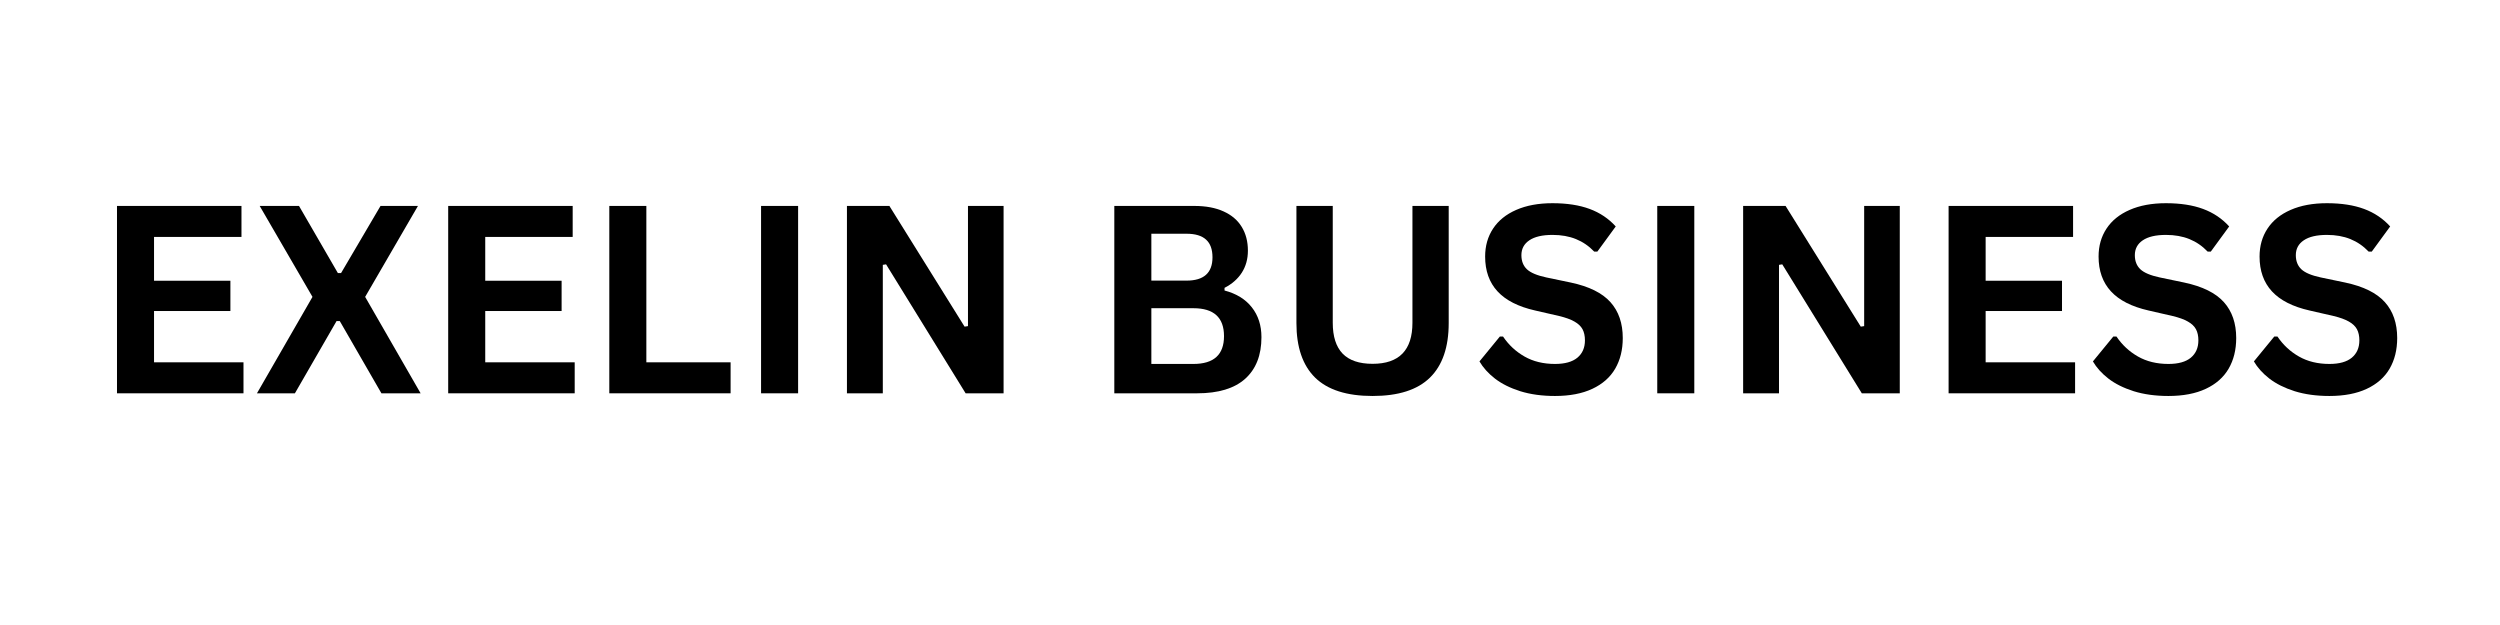
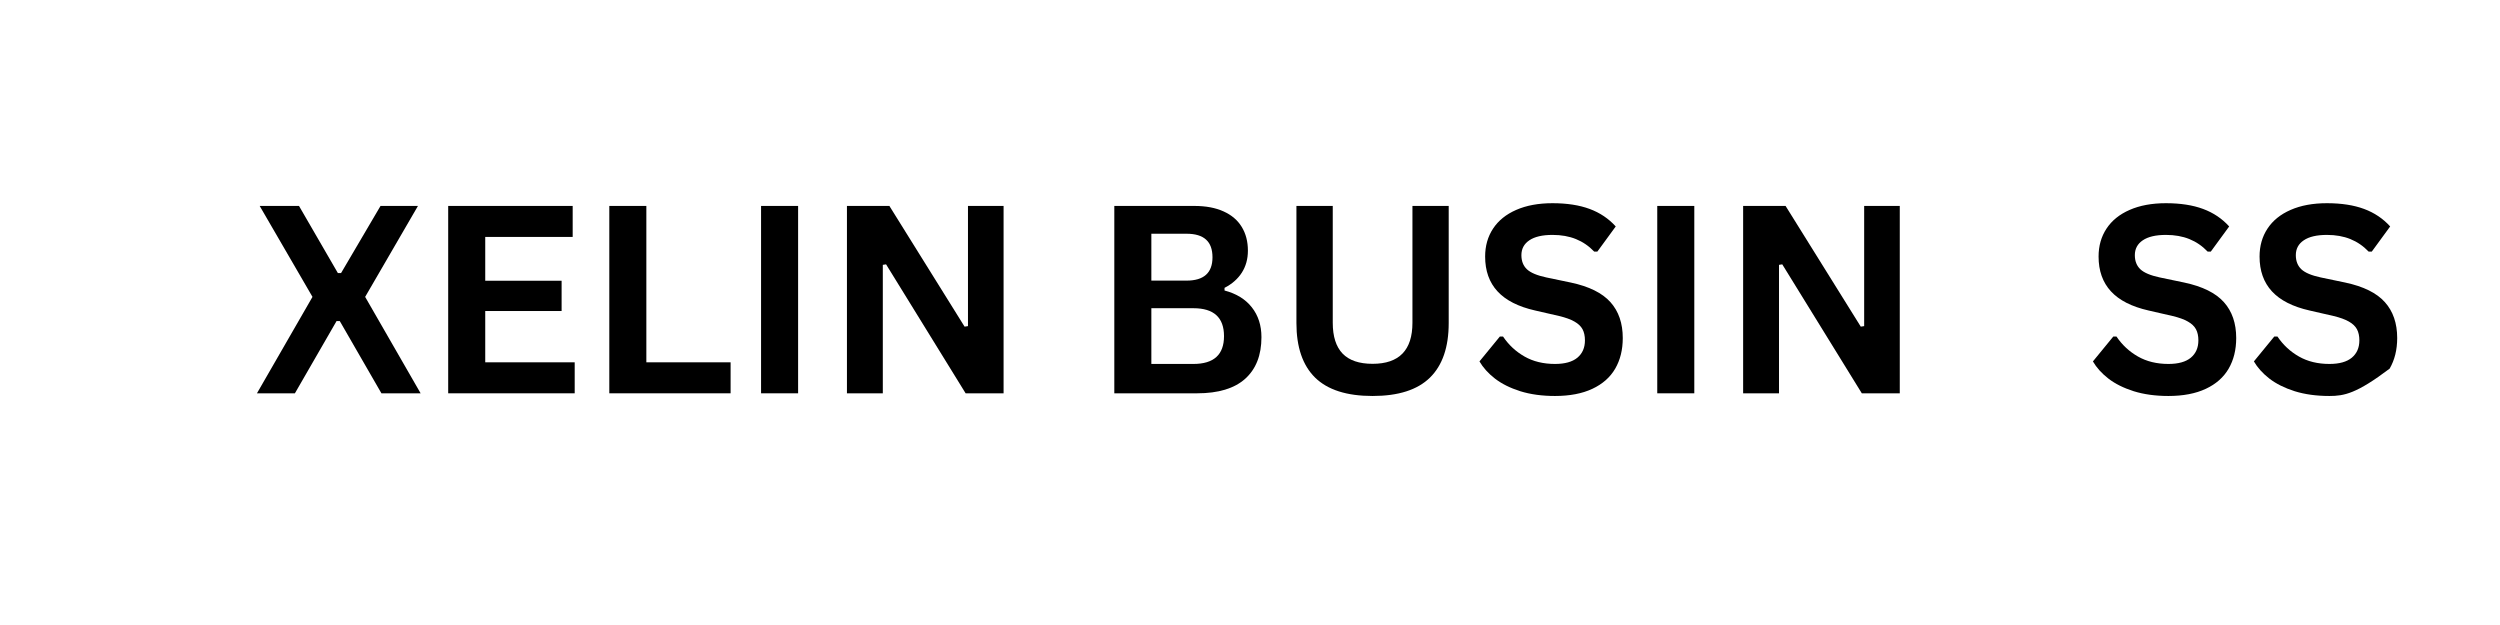
<svg xmlns="http://www.w3.org/2000/svg" width="800" zoomAndPan="magnify" viewBox="0 0 600 150" height="200" preserveAspectRatio="xMidYMid meet" version="1.0">
  <defs>
    <g />
  </defs>
  <g fill="#000000" fill-opacity="1">
    <g transform="translate(22.234, 94.394)">
      <g>
-         <path d="M 14.734 -19.75 L 14.734 -7.438 L 36.203 -7.438 L 36.203 0 L 5.844 0 L 5.844 -44.969 L 35.719 -44.969 L 35.719 -37.531 L 14.734 -37.531 L 14.734 -27.016 L 33.062 -27.016 L 33.062 -19.75 Z M 14.734 -19.75 " />
-       </g>
+         </g>
    </g>
    <g transform="translate(60.902, 94.394)">
      <g>
        <path d="M 9.875 0 L 0.766 0 L 14.094 -23.141 L 1.422 -44.969 L 10.859 -44.969 L 20.188 -28.859 L 20.953 -28.859 L 30.422 -44.969 L 39.406 -44.969 L 26.734 -23.141 L 40.047 0 L 30.641 0 L 20.641 -17.344 L 19.875 -17.344 Z M 9.875 0 " />
      </g>
    </g>
    <g transform="translate(101.723, 94.394)">
      <g>
        <path d="M 14.734 -19.75 L 14.734 -7.438 L 36.203 -7.438 L 36.203 0 L 5.844 0 L 5.844 -44.969 L 35.719 -44.969 L 35.719 -37.531 L 14.734 -37.531 L 14.734 -27.016 L 33.062 -27.016 L 33.062 -19.75 Z M 14.734 -19.75 " />
      </g>
    </g>
    <g transform="translate(140.39, 94.394)">
      <g>
        <path d="M 14.734 -44.969 L 14.734 -7.438 L 34.953 -7.438 L 34.953 0 L 5.844 0 L 5.844 -44.969 Z M 14.734 -44.969 " />
      </g>
    </g>
    <g transform="translate(176.812, 94.394)">
      <g>
        <path d="M 14.734 0 L 5.844 0 L 5.844 -44.969 L 14.734 -44.969 Z M 14.734 0 " />
      </g>
    </g>
    <g transform="translate(197.422, 94.394)">
      <g>
        <path d="M 14.453 0 L 5.844 0 L 5.844 -44.969 L 16.031 -44.969 L 34.078 -16 L 34.891 -16.125 L 34.891 -44.969 L 43.438 -44.969 L 43.438 0 L 34.328 0 L 15.234 -30.953 L 14.453 -30.828 Z M 14.453 0 " />
      </g>
    </g>
    <g transform="translate(246.733, 94.394)">
      <g />
    </g>
    <g transform="translate(261.591, 94.394)">
      <g>
        <path d="M 5.844 0 L 5.844 -44.969 L 25.047 -44.969 C 27.805 -44.969 30.145 -44.531 32.062 -43.656 C 33.988 -42.789 35.441 -41.551 36.422 -39.938 C 37.41 -38.332 37.906 -36.43 37.906 -34.234 C 37.906 -32.242 37.422 -30.488 36.453 -28.969 C 35.484 -27.457 34.098 -26.238 32.297 -25.312 L 32.297 -24.672 C 35.129 -23.93 37.312 -22.586 38.844 -20.641 C 40.383 -18.691 41.156 -16.301 41.156 -13.469 C 41.156 -9.164 39.859 -5.844 37.266 -3.5 C 34.672 -1.164 30.82 0 25.719 0 Z M 23.188 -27.047 C 27.332 -27.047 29.406 -28.91 29.406 -32.641 C 29.406 -34.547 28.891 -35.961 27.859 -36.891 C 26.836 -37.828 25.281 -38.297 23.188 -38.297 L 14.734 -38.297 L 14.734 -27.047 Z M 24.828 -7.047 C 29.723 -7.047 32.172 -9.27 32.172 -13.719 C 32.172 -18.188 29.723 -20.422 24.828 -20.422 L 14.734 -20.422 L 14.734 -7.047 Z M 24.828 -7.047 " />
      </g>
    </g>
    <g transform="translate(305.58, 94.394)">
      <g>
        <path d="M 23.844 0.641 C 17.645 0.641 13.047 -0.828 10.047 -3.766 C 7.055 -6.711 5.562 -11.078 5.562 -16.859 L 5.562 -44.969 L 14.281 -44.969 L 14.281 -16.922 C 14.281 -13.641 15.066 -11.176 16.641 -9.531 C 18.223 -7.895 20.625 -7.078 23.844 -7.078 C 30.219 -7.078 33.406 -10.359 33.406 -16.922 L 33.406 -44.969 L 42.109 -44.969 L 42.109 -16.859 C 42.109 -11.078 40.609 -6.711 37.609 -3.766 C 34.617 -0.828 30.031 0.641 23.844 0.641 Z M 23.844 0.641 " />
      </g>
    </g>
    <g transform="translate(353.261, 94.394)">
      <g>
        <path d="M 19.938 0.641 C 16.82 0.641 14.047 0.258 11.609 -0.5 C 9.18 -1.27 7.156 -2.281 5.531 -3.531 C 3.914 -4.789 2.676 -6.164 1.812 -7.656 L 6.703 -13.625 L 7.469 -13.625 C 8.82 -11.613 10.539 -10.016 12.625 -8.828 C 14.707 -7.641 17.145 -7.047 19.938 -7.047 C 22.312 -7.047 24.102 -7.547 25.312 -8.547 C 26.52 -9.555 27.125 -10.941 27.125 -12.703 C 27.125 -13.766 26.93 -14.656 26.547 -15.375 C 26.16 -16.094 25.516 -16.707 24.609 -17.219 C 23.703 -17.738 22.484 -18.18 20.953 -18.547 L 15.172 -19.875 C 11.129 -20.789 8.117 -22.32 6.141 -24.469 C 4.16 -26.613 3.172 -29.398 3.172 -32.828 C 3.172 -35.367 3.805 -37.602 5.078 -39.531 C 6.348 -41.457 8.195 -42.953 10.625 -44.016 C 13.062 -45.086 15.969 -45.625 19.344 -45.625 C 22.812 -45.625 25.781 -45.164 28.25 -44.25 C 30.727 -43.332 32.816 -41.93 34.516 -40.047 L 30.109 -34.016 L 29.344 -34.016 C 28.07 -35.348 26.613 -36.348 24.969 -37.016 C 23.332 -37.68 21.457 -38.016 19.344 -38.016 C 16.906 -38.016 15.051 -37.582 13.781 -36.719 C 12.508 -35.863 11.875 -34.676 11.875 -33.156 C 11.875 -31.738 12.316 -30.609 13.203 -29.766 C 14.098 -28.93 15.645 -28.281 17.844 -27.812 L 23.75 -26.578 C 28.113 -25.648 31.281 -24.082 33.25 -21.875 C 35.219 -19.676 36.203 -16.805 36.203 -13.266 C 36.203 -10.453 35.598 -8.004 34.391 -5.922 C 33.18 -3.836 31.352 -2.223 28.906 -1.078 C 26.469 0.066 23.477 0.641 19.938 0.641 Z M 19.938 0.641 " />
      </g>
    </g>
    <g transform="translate(391.898, 94.394)">
      <g>
        <path d="M 14.734 0 L 5.844 0 L 5.844 -44.969 L 14.734 -44.969 Z M 14.734 0 " />
      </g>
    </g>
    <g transform="translate(412.508, 94.394)">
      <g>
        <path d="M 14.453 0 L 5.844 0 L 5.844 -44.969 L 16.031 -44.969 L 34.078 -16 L 34.891 -16.125 L 34.891 -44.969 L 43.438 -44.969 L 43.438 0 L 34.328 0 L 15.234 -30.953 L 14.453 -30.828 Z M 14.453 0 " />
      </g>
    </g>
    <g transform="translate(461.819, 94.394)">
      <g>
-         <path d="M 14.734 -19.75 L 14.734 -7.438 L 36.203 -7.438 L 36.203 0 L 5.844 0 L 5.844 -44.969 L 35.719 -44.969 L 35.719 -37.531 L 14.734 -37.531 L 14.734 -27.016 L 33.062 -27.016 L 33.062 -19.75 Z M 14.734 -19.75 " />
-       </g>
+         </g>
    </g>
    <g transform="translate(500.487, 94.394)">
      <g>
        <path d="M 19.938 0.641 C 16.82 0.641 14.047 0.258 11.609 -0.5 C 9.18 -1.27 7.156 -2.281 5.531 -3.531 C 3.914 -4.789 2.676 -6.164 1.812 -7.656 L 6.703 -13.625 L 7.469 -13.625 C 8.82 -11.613 10.539 -10.016 12.625 -8.828 C 14.707 -7.641 17.145 -7.047 19.938 -7.047 C 22.312 -7.047 24.102 -7.547 25.312 -8.547 C 26.52 -9.555 27.125 -10.941 27.125 -12.703 C 27.125 -13.766 26.93 -14.656 26.547 -15.375 C 26.16 -16.094 25.516 -16.707 24.609 -17.219 C 23.703 -17.738 22.484 -18.18 20.953 -18.547 L 15.172 -19.875 C 11.129 -20.789 8.117 -22.32 6.141 -24.469 C 4.16 -26.613 3.172 -29.398 3.172 -32.828 C 3.172 -35.367 3.805 -37.602 5.078 -39.531 C 6.348 -41.457 8.195 -42.953 10.625 -44.016 C 13.062 -45.086 15.969 -45.625 19.344 -45.625 C 22.812 -45.625 25.781 -45.164 28.25 -44.25 C 30.727 -43.332 32.816 -41.93 34.516 -40.047 L 30.109 -34.016 L 29.344 -34.016 C 28.07 -35.348 26.613 -36.348 24.969 -37.016 C 23.332 -37.68 21.457 -38.016 19.344 -38.016 C 16.906 -38.016 15.051 -37.582 13.781 -36.719 C 12.508 -35.863 11.875 -34.676 11.875 -33.156 C 11.875 -31.738 12.316 -30.609 13.203 -29.766 C 14.098 -28.93 15.645 -28.281 17.844 -27.812 L 23.75 -26.578 C 28.113 -25.648 31.281 -24.082 33.25 -21.875 C 35.219 -19.676 36.203 -16.805 36.203 -13.266 C 36.203 -10.453 35.598 -8.004 34.391 -5.922 C 33.18 -3.836 31.352 -2.223 28.906 -1.078 C 26.469 0.066 23.477 0.641 19.938 0.641 Z M 19.938 0.641 " />
      </g>
    </g>
    <g transform="translate(539.123, 94.394)">
      <g>
-         <path d="M 19.938 0.641 C 16.82 0.641 14.047 0.258 11.609 -0.5 C 9.18 -1.27 7.156 -2.281 5.531 -3.531 C 3.914 -4.789 2.676 -6.164 1.812 -7.656 L 6.703 -13.625 L 7.469 -13.625 C 8.82 -11.613 10.539 -10.016 12.625 -8.828 C 14.707 -7.641 17.145 -7.047 19.938 -7.047 C 22.312 -7.047 24.102 -7.547 25.312 -8.547 C 26.52 -9.555 27.125 -10.941 27.125 -12.703 C 27.125 -13.766 26.93 -14.656 26.547 -15.375 C 26.16 -16.094 25.516 -16.707 24.609 -17.219 C 23.703 -17.738 22.484 -18.18 20.953 -18.547 L 15.172 -19.875 C 11.129 -20.789 8.117 -22.32 6.141 -24.469 C 4.16 -26.613 3.172 -29.398 3.172 -32.828 C 3.172 -35.367 3.805 -37.602 5.078 -39.531 C 6.348 -41.457 8.195 -42.953 10.625 -44.016 C 13.062 -45.086 15.969 -45.625 19.344 -45.625 C 22.812 -45.625 25.781 -45.164 28.25 -44.25 C 30.727 -43.332 32.816 -41.93 34.516 -40.047 L 30.109 -34.016 L 29.344 -34.016 C 28.07 -35.348 26.613 -36.348 24.969 -37.016 C 23.332 -37.68 21.457 -38.016 19.344 -38.016 C 16.906 -38.016 15.051 -37.582 13.781 -36.719 C 12.508 -35.863 11.875 -34.676 11.875 -33.156 C 11.875 -31.738 12.316 -30.609 13.203 -29.766 C 14.098 -28.93 15.645 -28.281 17.844 -27.812 L 23.75 -26.578 C 28.113 -25.648 31.281 -24.082 33.25 -21.875 C 35.219 -19.676 36.203 -16.805 36.203 -13.266 C 36.203 -10.453 35.598 -8.004 34.391 -5.922 C 33.18 -3.836 31.352 -2.223 28.906 -1.078 C 26.469 0.066 23.477 0.641 19.938 0.641 Z M 19.938 0.641 " />
+         <path d="M 19.938 0.641 C 16.82 0.641 14.047 0.258 11.609 -0.5 C 9.18 -1.27 7.156 -2.281 5.531 -3.531 C 3.914 -4.789 2.676 -6.164 1.812 -7.656 L 6.703 -13.625 L 7.469 -13.625 C 8.82 -11.613 10.539 -10.016 12.625 -8.828 C 14.707 -7.641 17.145 -7.047 19.938 -7.047 C 22.312 -7.047 24.102 -7.547 25.312 -8.547 C 26.52 -9.555 27.125 -10.941 27.125 -12.703 C 27.125 -13.766 26.93 -14.656 26.547 -15.375 C 26.16 -16.094 25.516 -16.707 24.609 -17.219 C 23.703 -17.738 22.484 -18.18 20.953 -18.547 L 15.172 -19.875 C 11.129 -20.789 8.117 -22.32 6.141 -24.469 C 4.16 -26.613 3.172 -29.398 3.172 -32.828 C 3.172 -35.367 3.805 -37.602 5.078 -39.531 C 6.348 -41.457 8.195 -42.953 10.625 -44.016 C 13.062 -45.086 15.969 -45.625 19.344 -45.625 C 22.812 -45.625 25.781 -45.164 28.25 -44.25 C 30.727 -43.332 32.816 -41.93 34.516 -40.047 L 30.109 -34.016 L 29.344 -34.016 C 28.07 -35.348 26.613 -36.348 24.969 -37.016 C 23.332 -37.68 21.457 -38.016 19.344 -38.016 C 16.906 -38.016 15.051 -37.582 13.781 -36.719 C 12.508 -35.863 11.875 -34.676 11.875 -33.156 C 11.875 -31.738 12.316 -30.609 13.203 -29.766 C 14.098 -28.93 15.645 -28.281 17.844 -27.812 L 23.75 -26.578 C 28.113 -25.648 31.281 -24.082 33.25 -21.875 C 35.219 -19.676 36.203 -16.805 36.203 -13.266 C 36.203 -10.453 35.598 -8.004 34.391 -5.922 C 26.469 0.066 23.477 0.641 19.938 0.641 Z M 19.938 0.641 " />
      </g>
    </g>
  </g>
</svg>